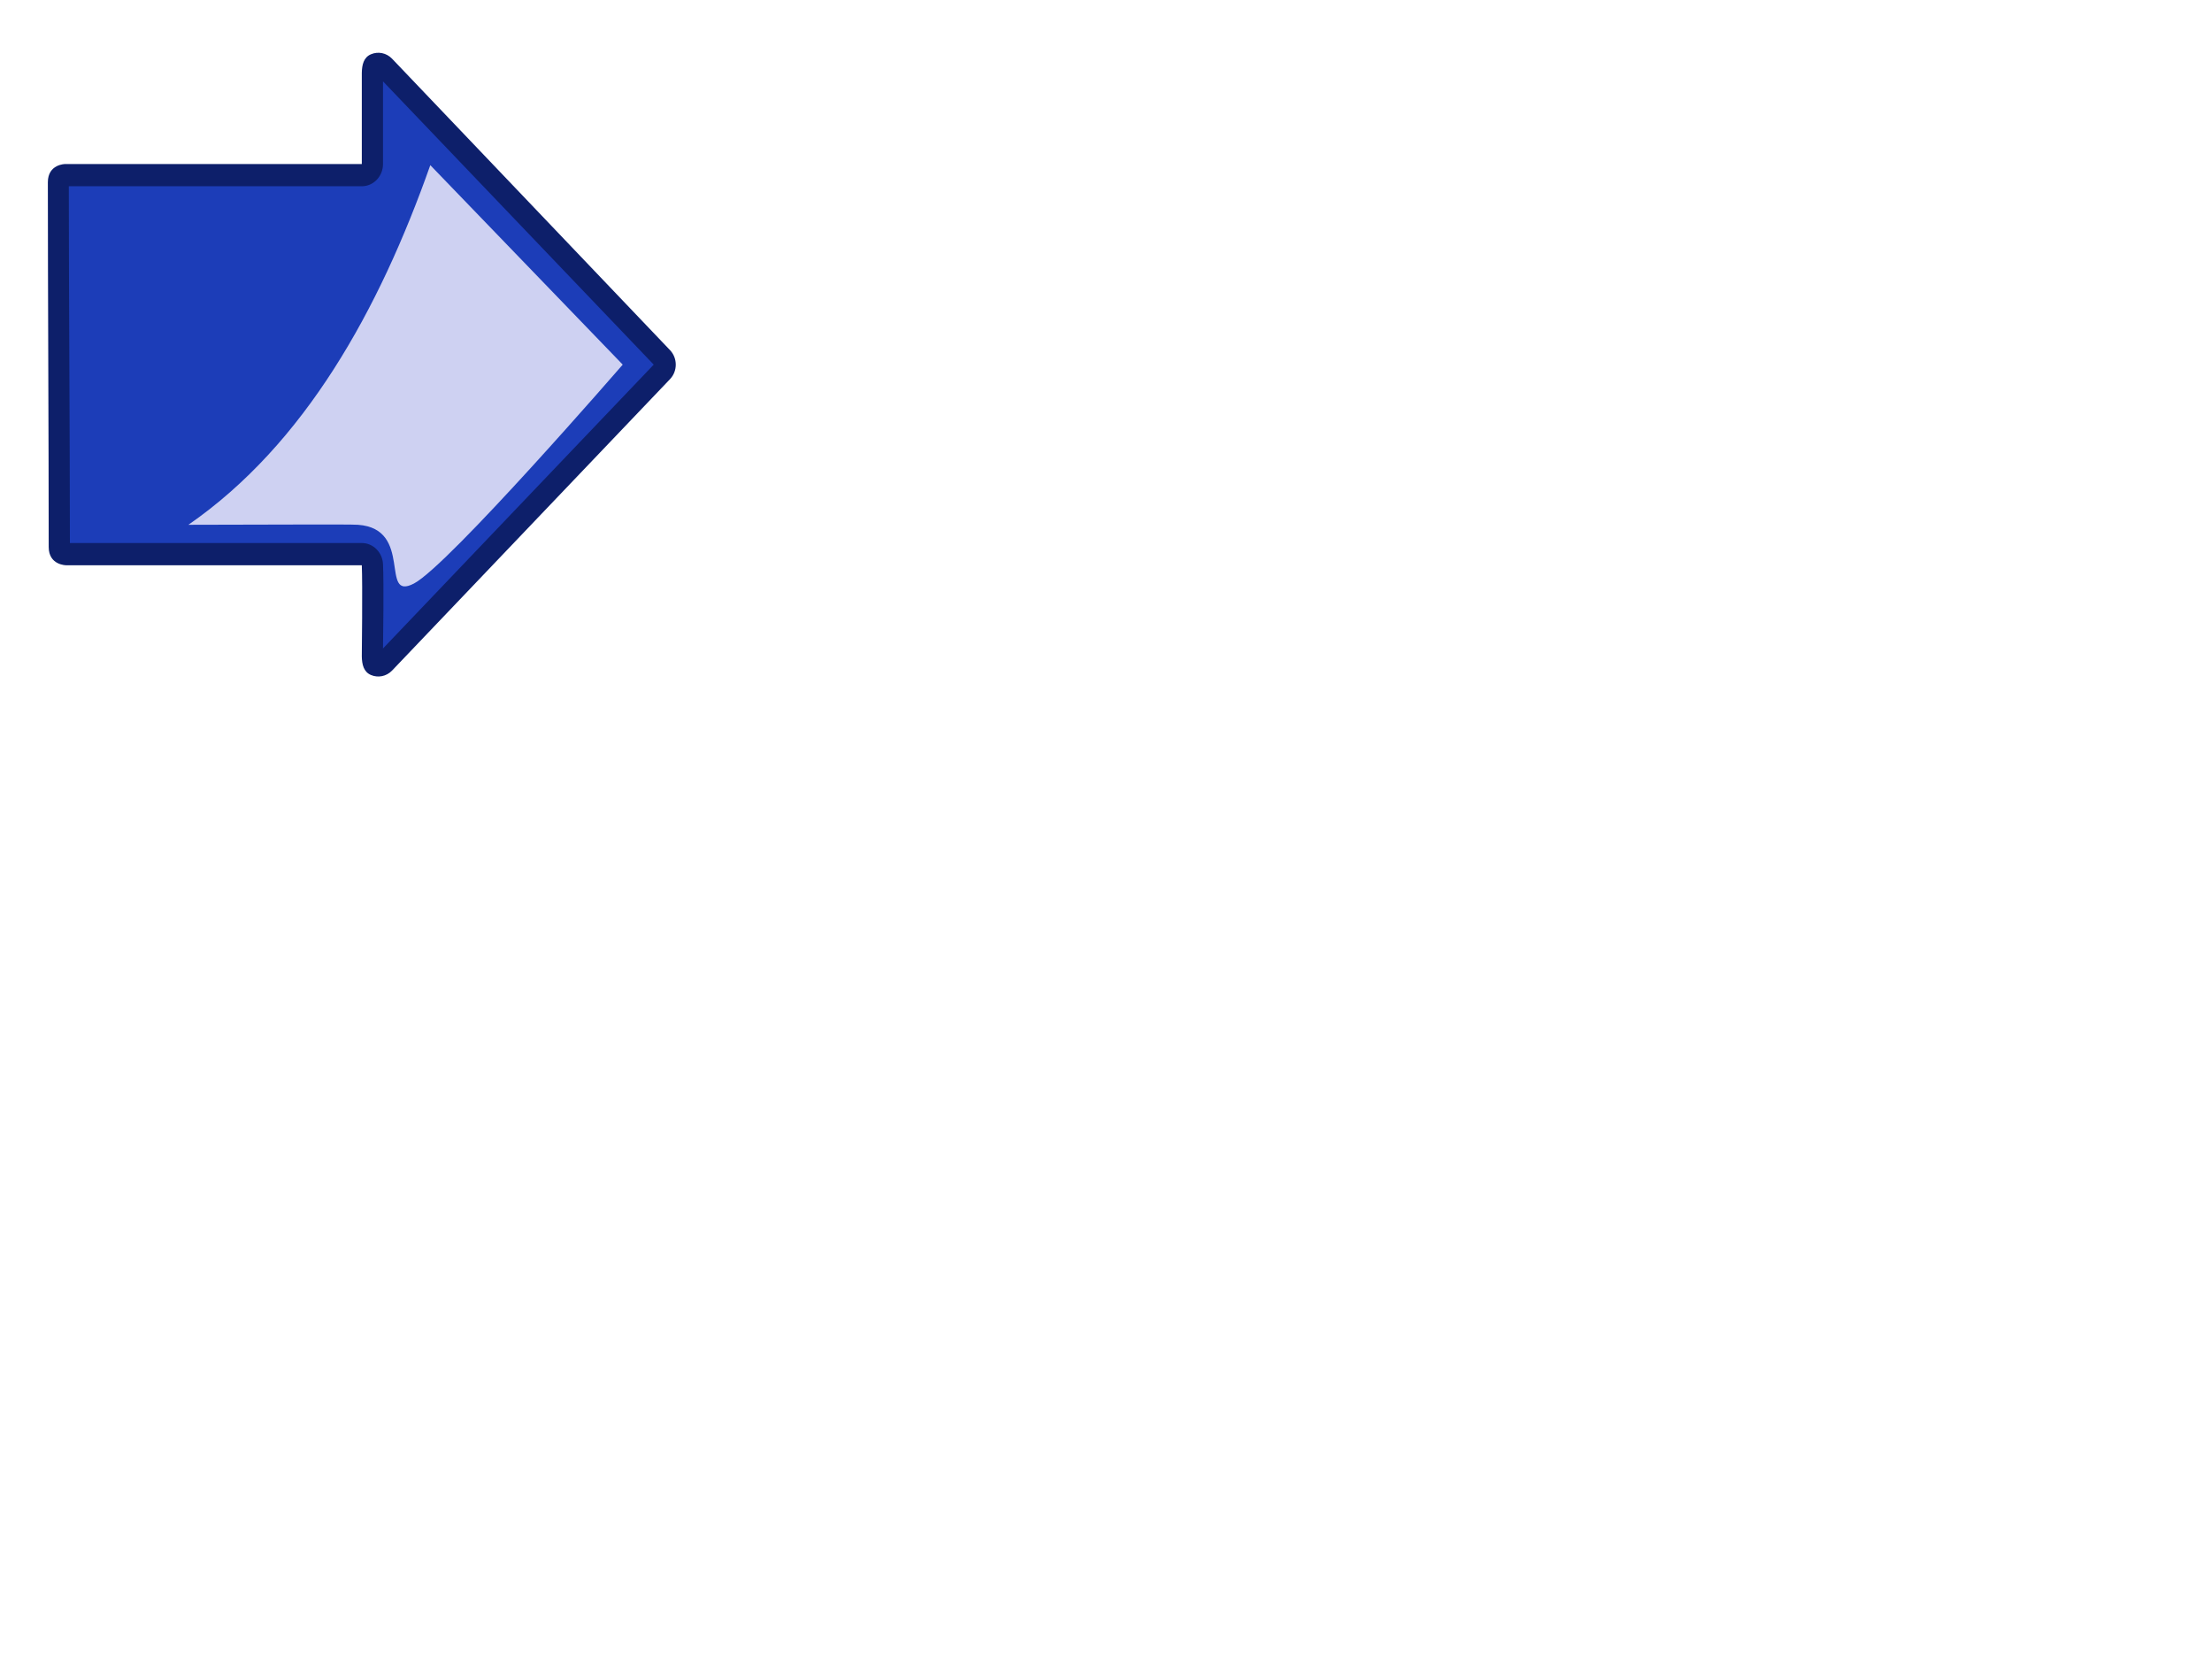
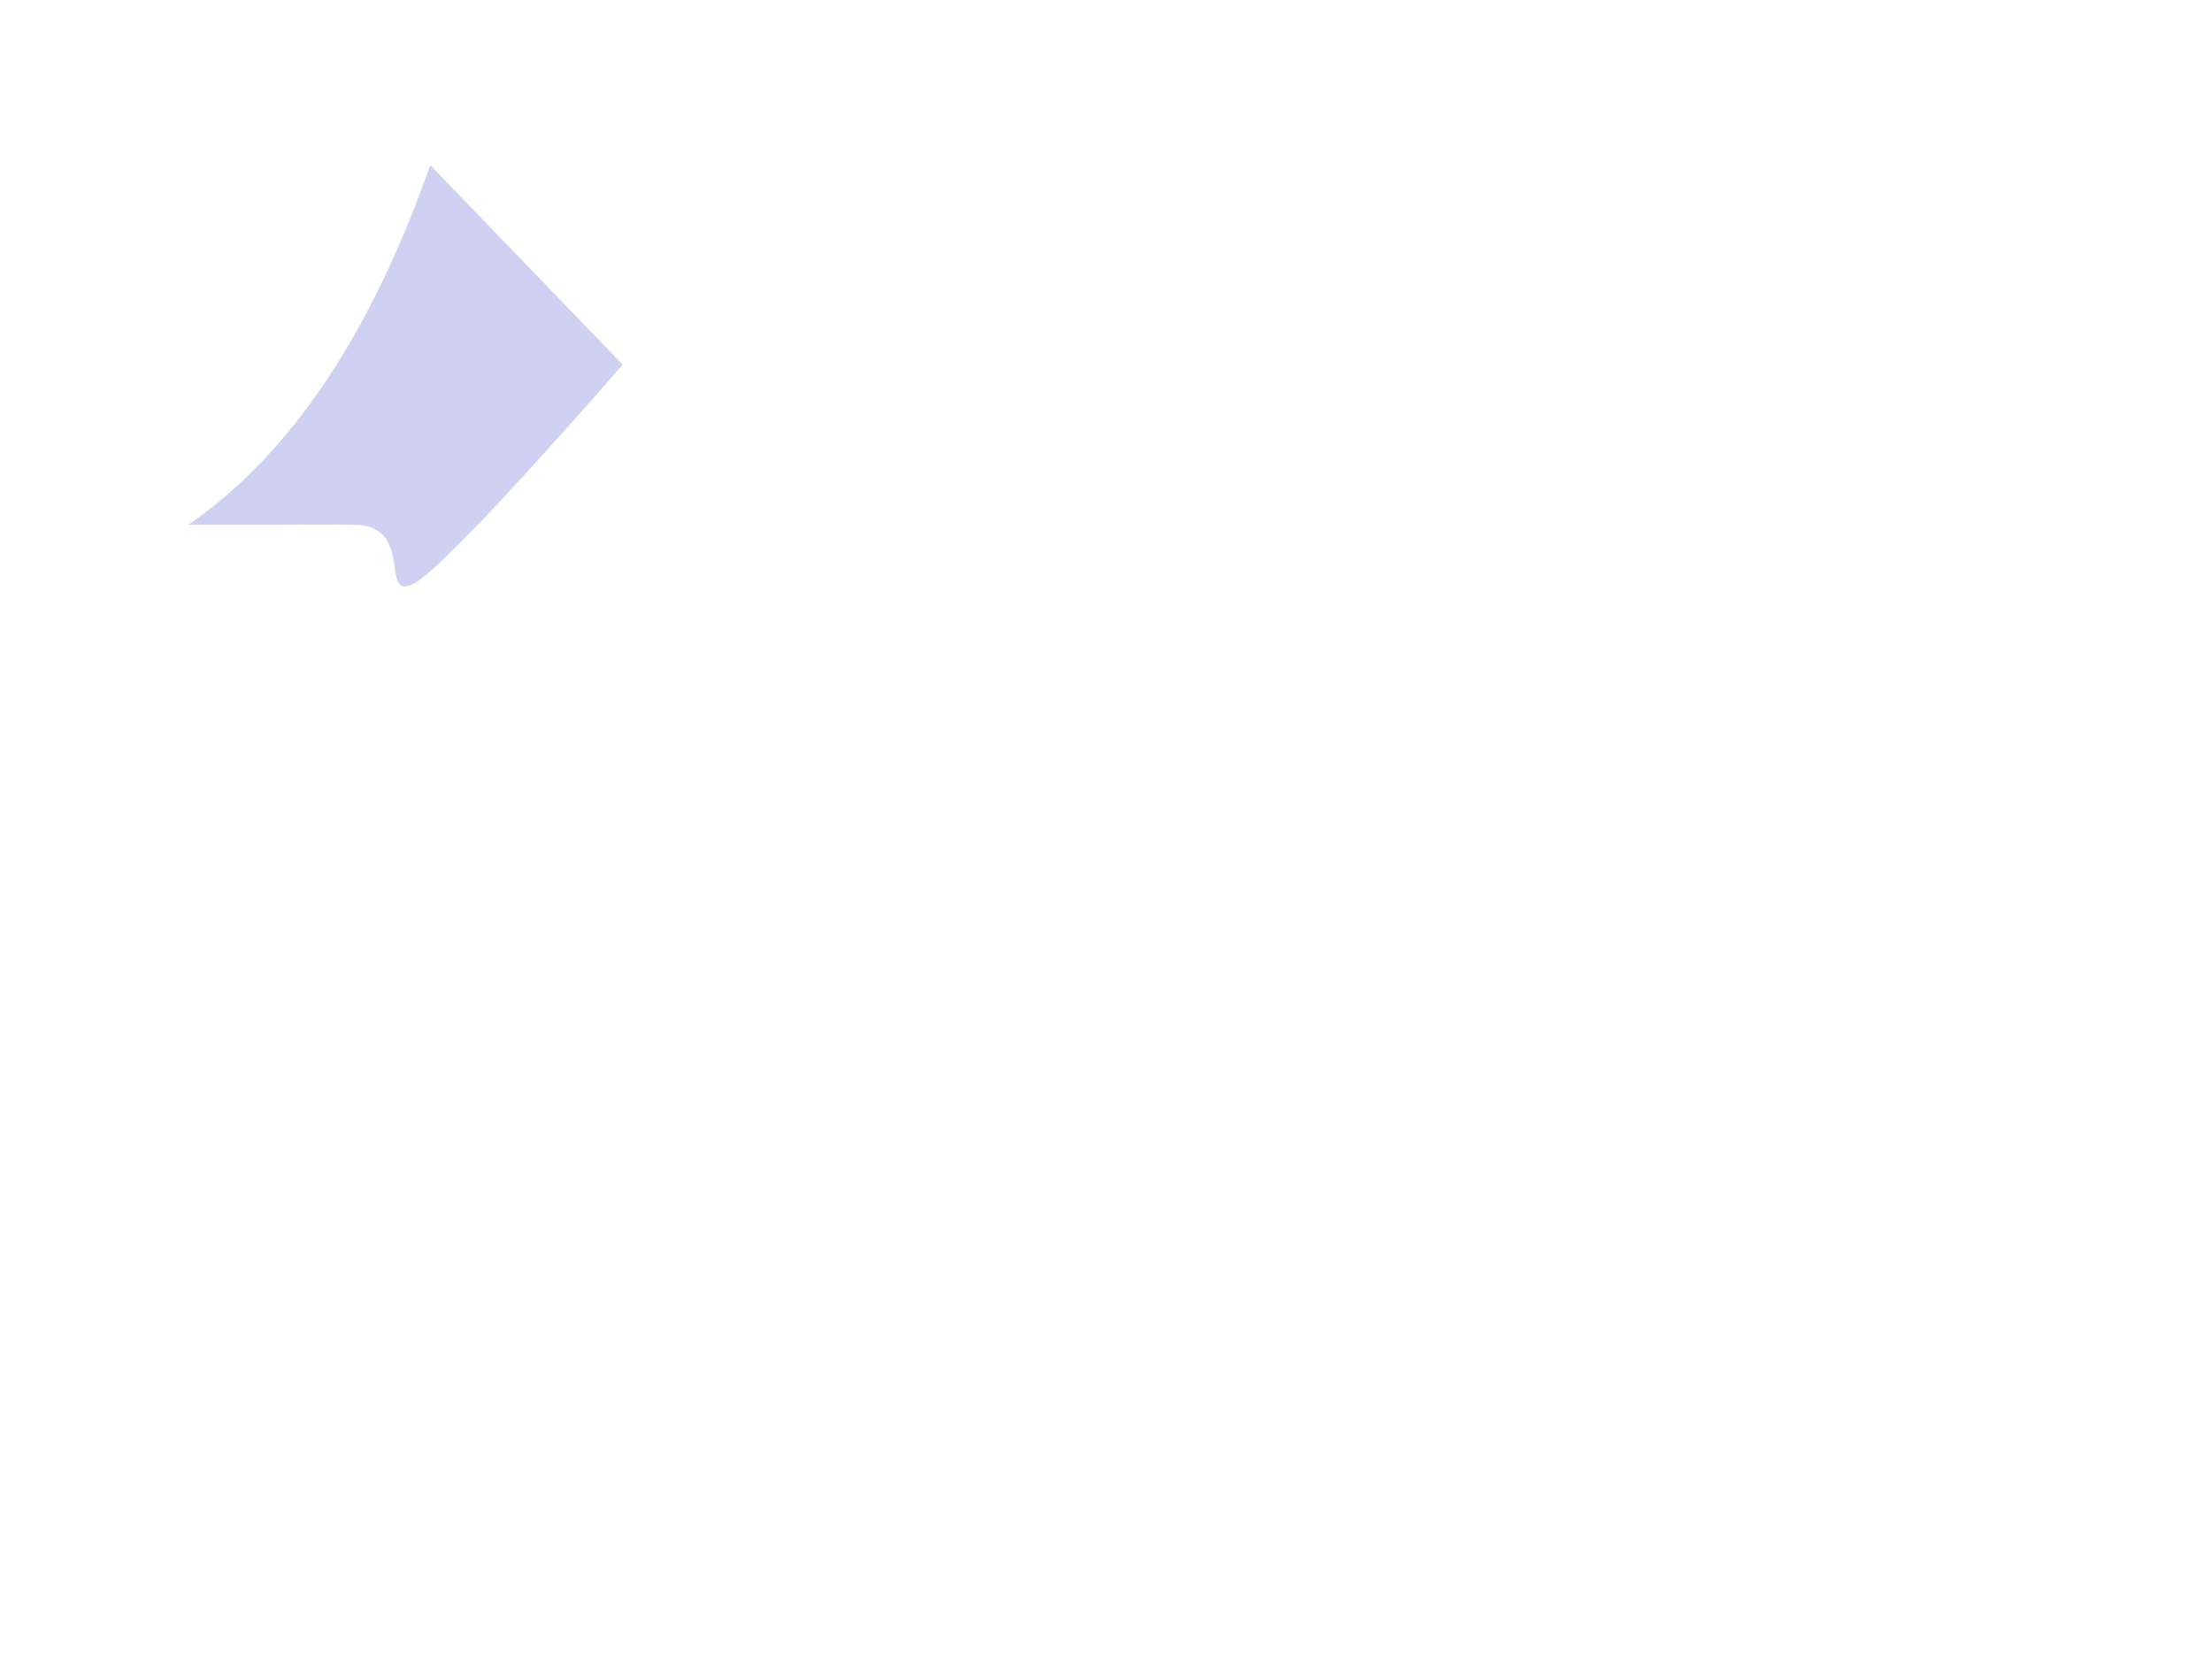
<svg xmlns="http://www.w3.org/2000/svg" xmlns:xlink="http://www.w3.org/1999/xlink" width="640" height="480">
  <title>LeftArrow.png</title>
  <defs>
    <linearGradient id="linearGradient3702">
      <stop stop-color="#ced1f2" id="stop3704" offset="0" />
      <stop stop-color="#1d42c9" stop-opacity="0" id="stop3706" offset="1" />
    </linearGradient>
    <linearGradient id="linearGradient3630">
      <stop stop-color="#d2d0f3" offset="0" id="stop3632" />
      <stop stop-color="#1c3db8" offset="1" id="stop3634" />
    </linearGradient>
    <linearGradient id="linearGradient2856">
      <stop stop-color="#3c44dc" id="stop2858" offset="0" />
      <stop stop-color="#0d1f6a" id="stop2860" offset="1" />
    </linearGradient>
    <radialGradient r="17.1" fy="7.098" fx="-15.475" cy="7.098" cx="-15.475" gradientTransform="matrix(-0.132,1.117,-1.058,-0.125,33.357,39.585)" gradientUnits="userSpaceOnUse" id="radialGradient1498" xlink:href="#linearGradient3630" />
    <linearGradient y2="-0.11" x2="-0.611" y1="-0.11" x1="-0.616" gradientTransform="matrix(0,1,-1,0,56.438,30.438)" id="linearGradient1503" xlink:href="#linearGradient3702" />
    <linearGradient y2="-0.12" x2="0.887" y1="-0.12" x1="0.226" gradientTransform="matrix(0,1,-1,0,63.049,-2)" id="linearGradient1507" xlink:href="#linearGradient2856" />
  </defs>
  <g>
    <title>Layer 1</title>
    <g transform="rotate(180 104.947,105.5) " id="layer1">
-       <path fill="url(#linearGradient1507)" stroke-width="0.1" stroke-linecap="round" stroke-linejoin="round" stroke-miterlimit="4" id="path2125" d="m195.803,52.732c0,-5.277 -5.033,-5.277 -5.033,-5.277c0,0 -80.771,0 -85.558,0c-0.246,-5.277 0,-26.384 0,-26.384c-0.046,-2.36 -0.549,-4.466 -2.632,-5.362c-2.083,-0.895 -4.475,-0.408 -6.087,1.239l-80.525,84.429c-2.123,2.298 -2.123,5.947 0,8.245l80.525,84.429c1.612,1.647 4.004,2.134 6.087,1.239c2.083,-0.895 2.586,-3.001 2.632,-5.362c0,0 0,-21.107 0,-26.384c5.033,0 85.803,0 85.803,0c0,0 5.033,0 5.033,-5.277c0,-31.661 -0.246,-73.875 -0.246,-105.536z" />
-       <path fill="url(#radialGradient1498)" stroke-width="0.1" stroke-linecap="round" stroke-linejoin="round" stroke-miterlimit="4" d="m189.984,157.114c-0.007,-31.149 -0.308,-71.993 -0.315,-103.228c-2.026,0 -79.731,0 -84.457,0c-3.269,0.005 -5.967,-2.679 -6.134,-6.101c-0.269,-5.773 -0.039,-21.411 0,-24.405l-78.323,82.12l78.323,81.956c-0,-3.109 0,-19.098 0,-23.911c-0.001,-3.552 2.746,-6.432 6.134,-6.431c4.968,0 82.751,0 84.771,0z" id="path3636" />
      <path fill="url(#linearGradient1503)" stroke-width="0.1" stroke-linecap="round" stroke-linejoin="round" stroke-miterlimit="4" id="path3696" d="m155.383,59.163c-20.722,0 -46.331,0.195 -49.07,0c-16.199,-1.154 -6.134,-22.262 -16.199,-16.985c-10.066,5.277 -60.394,63.322 -60.394,63.322l55.675,57.715c14.784,-41.885 36.305,-80.733 69.987,-104.052z" />
    </g>
  </g>
</svg>